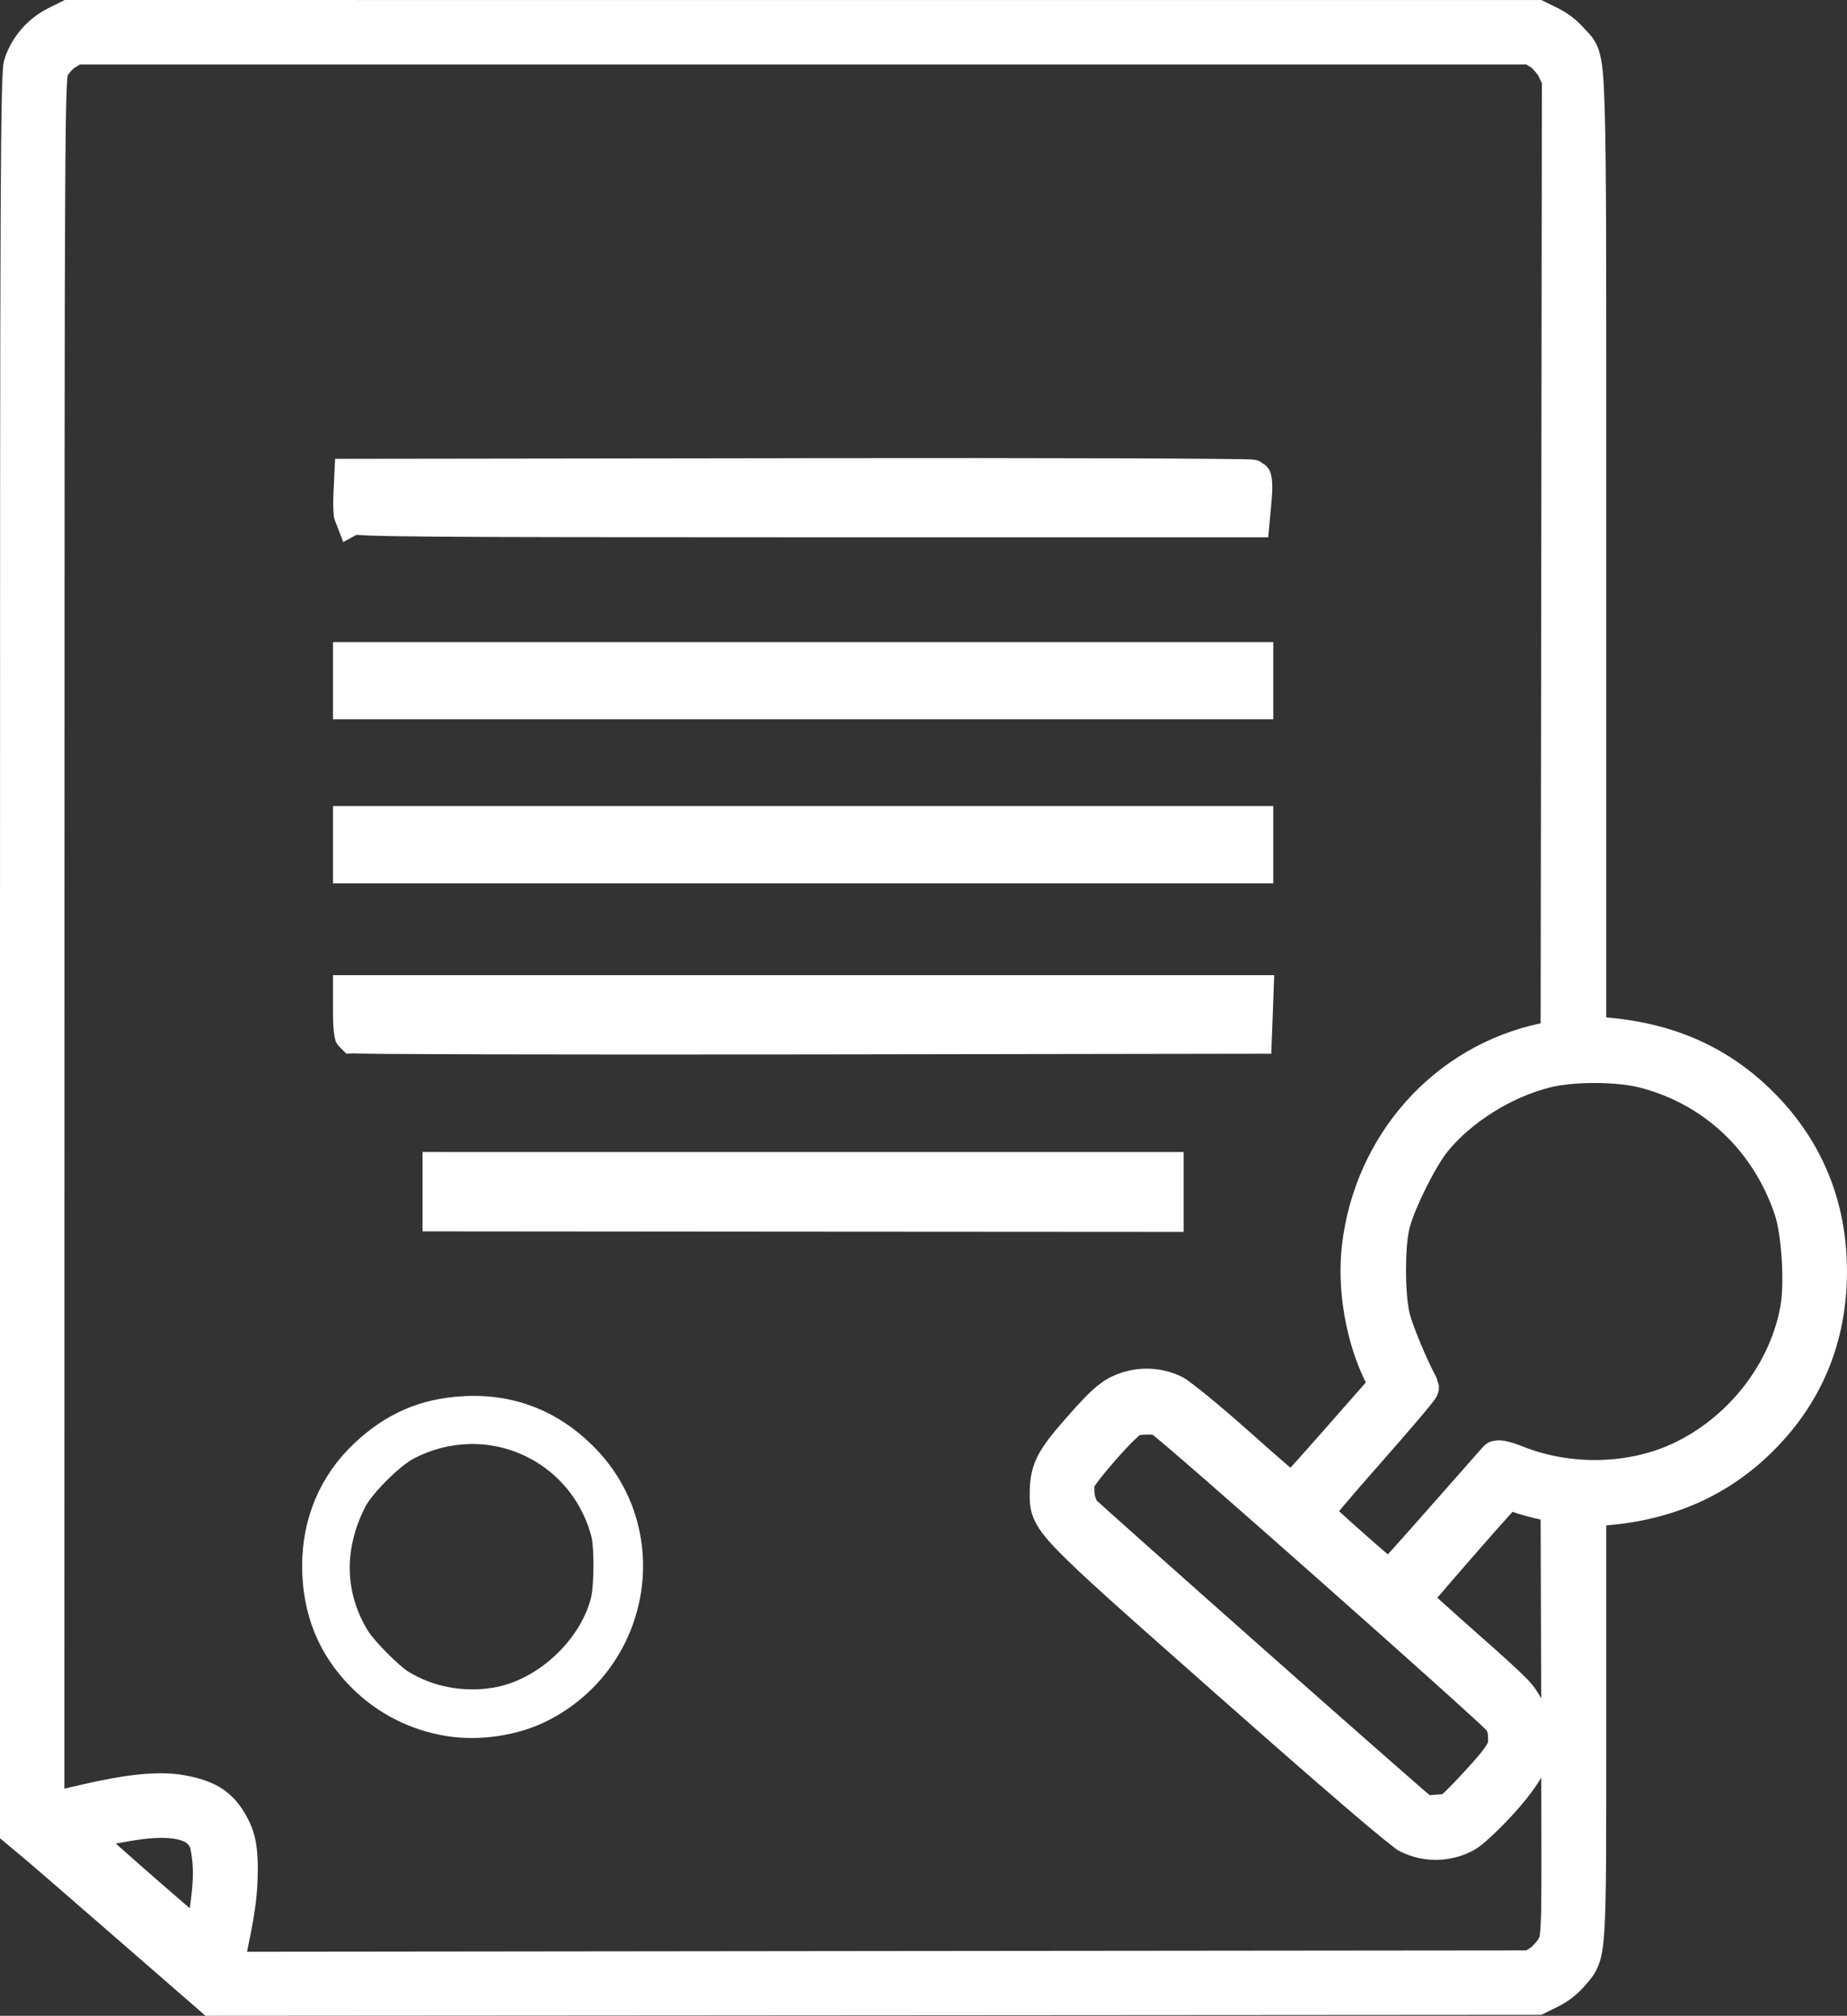
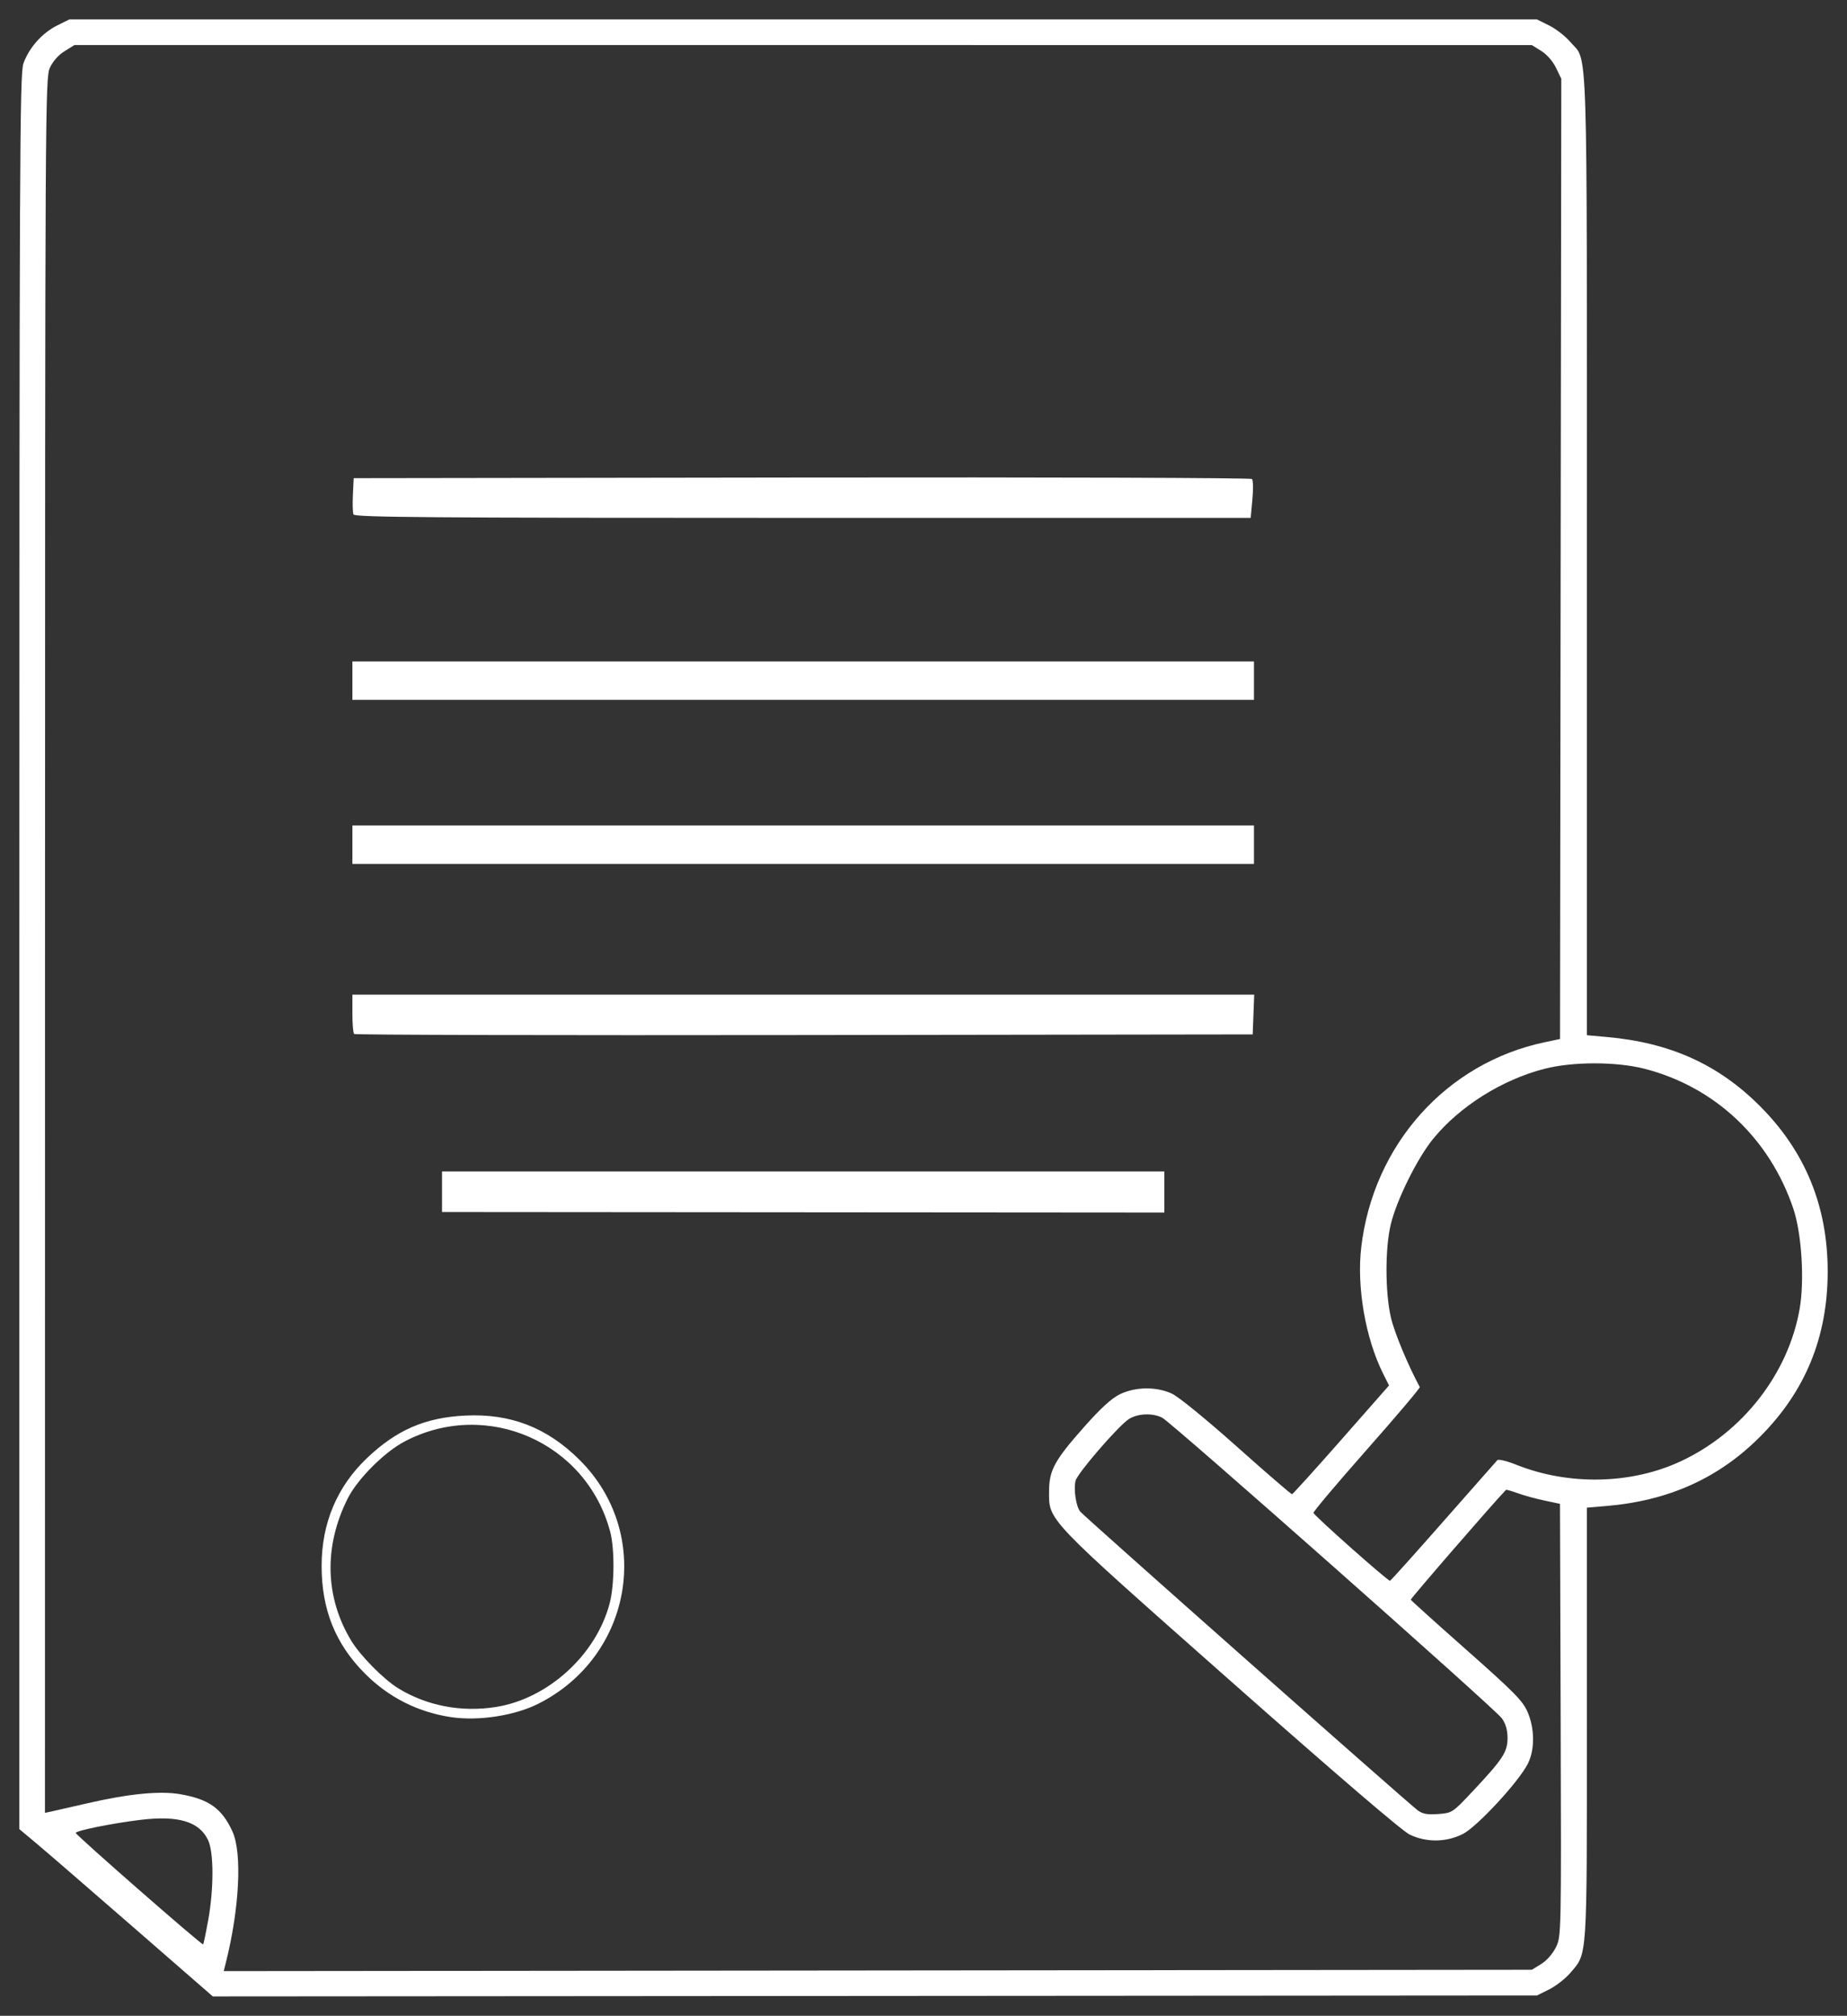
<svg xmlns="http://www.w3.org/2000/svg" width="176.722" height="192.749" viewBox="0 0 46.758 50.998" version="1.1" id="svg1" xml:space="preserve">
  <rect x="0" y="0" width="46.758" height="50.998" fill="#333333" stroke="none" />
  <defs id="defs1" />
  <g id="layer1" transform="translate(-386.912,-50.924)">
    <g id="path187" style="opacity:1">
      <path style="baseline-shift:baseline;display:inline;overflow:visible;vector-effect:none;fill:#ffffff;enable-background:accumulate;stop-color:#000000;stop-opacity:1" d="m 390.288,99.682 c -1.106,-0.962 -2.207,-1.914 -2.448,-2.116 l -0.438,-0.366 V 75.016 c 0,-19.893 0.01,-22.214 0.101,-22.479 0.134,-0.394 0.474,-0.779 0.854,-0.968 l 0.31,-0.154 h 18.577 18.577 l 0.31,0.154 c 0.17,0.085 0.41,0.27 0.531,0.413 0.456,0.532 0.423,-0.459 0.423,12.991 v 12.141 l 0.503,0.045 c 1.601,0.142 2.824,0.693 3.877,1.747 1.147,1.147 1.716,2.534 1.716,4.185 0,1.657 -0.565,3.034 -1.716,4.185 -1.044,1.044 -2.304,1.613 -3.877,1.748 l -0.503,0.043 v 5.462 c 0,6.051 0.017,5.798 -0.423,6.312 -0.122,0.142 -0.361,0.328 -0.531,0.413 l -0.31,0.154 -16.761,0.012 -16.761,0.012 z m 35.642,0.929 c 0.14,-0.087 0.294,-0.263 0.373,-0.426 0.133,-0.276 0.135,-0.326 0.118,-5.747 l -0.017,-5.468 -0.389,-0.082 c -0.214,-0.045 -0.518,-0.128 -0.675,-0.185 -0.157,-0.057 -0.293,-0.096 -0.303,-0.086 -0.263,0.265 -2.421,2.752 -2.41,2.778 0.008,0.021 0.646,0.595 1.416,1.276 1.2,1.061 1.42,1.285 1.54,1.563 0.184,0.427 0.186,0.961 0.005,1.315 -0.235,0.461 -1.286,1.595 -1.645,1.775 -0.42,0.211 -0.923,0.216 -1.343,0.014 -0.191,-0.091 -1.869,-1.53 -4.539,-3.89 -4.704,-4.159 -4.595,-4.044 -4.591,-4.805 0.003,-0.526 0.14,-0.776 0.89,-1.622 0.416,-0.469 0.693,-0.722 0.901,-0.823 0.397,-0.192 0.925,-0.198 1.319,-0.016 0.167,0.077 0.873,0.653 1.646,1.342 0.745,0.664 1.372,1.205 1.394,1.202 0.022,-0.003 0.583,-0.623 1.248,-1.378 l 1.208,-1.373 -0.146,-0.292 c -0.451,-0.899 -0.676,-2.198 -0.557,-3.207 0.306,-2.594 2.156,-4.66 4.643,-5.184 l 0.389,-0.082 0.016,-12.147 0.016,-12.147 -0.134,-0.278 c -0.079,-0.163 -0.233,-0.339 -0.373,-0.426 l -0.239,-0.148 H 407.243 388.796 l -0.251,0.156 c -0.155,0.096 -0.297,0.258 -0.371,0.421 -0.117,0.257 -0.121,0.956 -0.122,22.206 l -0.002,21.941 0.178,-0.038 c 0.098,-0.021 0.499,-0.112 0.892,-0.203 1.045,-0.242 1.843,-0.32 2.355,-0.231 0.726,0.126 1.055,0.361 1.321,0.942 0.252,0.549 0.177,1.972 -0.175,3.355 l -0.045,0.179 16.558,-0.017 16.558,-0.017 z m -27.598,-6.244 c -0.841,-0.127 -1.578,-0.499 -2.176,-1.097 -0.751,-0.751 -1.102,-1.621 -1.102,-2.731 0,-1.076 0.389,-2.002 1.144,-2.722 0.75,-0.715 1.475,-1.03 2.487,-1.08 1.146,-0.057 2.069,0.299 2.893,1.115 1.876,1.858 1.359,4.961 -1.029,6.171 -0.604,0.306 -1.524,0.448 -2.218,0.343 z m 1.132,-0.257 c 1.322,-0.208 2.543,-1.321 2.883,-2.626 0.122,-0.468 0.128,-1.377 0.011,-1.813 -0.601,-2.257 -3.125,-3.365 -5.197,-2.282 -0.516,0.27 -1.195,0.948 -1.445,1.443 -0.61,1.209 -0.579,2.5 0.086,3.598 0.234,0.386 0.826,0.984 1.197,1.21 0.726,0.442 1.594,0.607 2.464,0.47 z m -1.362,-13.036 v -0.513 h 9.143 9.143 v 0.52 0.52 l -9.143,-0.007 -9.143,-0.007 z m -2.226,-3.992 c -0.024,-0.024 -0.043,-0.257 -0.043,-0.519 v -0.475 h 11.415 11.415 l -0.019,0.503 -0.019,0.503 -11.352,0.016 c -6.244,0.009 -11.372,-0.003 -11.396,-0.027 z m -0.043,-4.788 v -0.486 h 11.412 11.412 v 0.486 0.486 h -11.412 -11.412 z m 0,-4.15 v -0.486 h 11.412 11.412 v 0.486 0.486 h -11.412 -11.412 z m 0.027,-4.205 c -0.019,-0.048 -0.025,-0.274 -0.014,-0.503 l 0.02,-0.415 11.344,-0.016 c 6.239,-0.009 11.368,0.008 11.397,0.037 0.029,0.029 0.034,0.263 0.01,0.519 l -0.043,0.465 h -11.34 c -9.482,0 -11.345,-0.014 -11.374,-0.088 z m -3.68,35.581 c 0.148,-0.816 0.147,-1.741 -0.003,-2.048 -0.226,-0.465 -0.752,-0.622 -1.705,-0.507 -0.719,0.087 -1.642,0.273 -1.642,0.331 0,0.053 3.197,2.849 3.225,2.82 0.011,-0.011 0.067,-0.279 0.124,-0.597 z m 32.011,-3.274 c 0.769,-0.82 0.885,-0.997 0.885,-1.35 0,-0.208 -0.045,-0.362 -0.146,-0.503 -0.174,-0.241 -8.347,-7.47 -8.593,-7.6 -0.239,-0.126 -0.621,-0.112 -0.846,0.032 -0.265,0.17 -1.302,1.369 -1.35,1.561 -0.054,0.216 0.011,0.651 0.117,0.779 0.11,0.134 8.33,7.406 8.549,7.563 0.123,0.088 0.247,0.11 0.518,0.089 0.351,-0.027 0.362,-0.034 0.866,-0.572 z m -0.738,-6.834 c 0.722,-0.82 1.336,-1.516 1.365,-1.547 0.028,-0.031 0.241,0.02 0.472,0.113 1.336,0.534 2.921,0.501 4.179,-0.088 1.561,-0.73 2.717,-2.215 3.003,-3.857 0.125,-0.72 0.05,-1.906 -0.161,-2.532 -0.6,-1.778 -1.987,-3.082 -3.766,-3.538 -0.714,-0.183 -1.814,-0.183 -2.529,-2.64e-4 -1.078,0.276 -2.149,0.949 -2.823,1.773 -0.399,0.488 -0.918,1.533 -1.07,2.154 -0.148,0.605 -0.148,1.722 9.2e-4,2.367 0.087,0.377 0.433,1.209 0.731,1.759 0.012,0.023 -0.592,0.736 -1.343,1.586 -0.751,0.849 -1.358,1.568 -1.348,1.598 0.026,0.079 1.891,1.732 1.937,1.717 0.022,-0.007 0.63,-0.684 1.353,-1.505 z" id="path1" />
-       <path style="baseline-shift:baseline;display:inline;overflow:visible;vector-effect:none;fill:#ffffff;enable-background:accumulate;stop-color:#000000;stop-opacity:1" d="m 388.551,50.924 -0.412,0.205 c -0.514,0.255 -0.915,0.709 -1.1,1.25 -0.046,0.135 -0.047,0.208 -0.057,0.35 -0.01,0.142 -0.017,0.336 -0.023,0.623 -0.014,0.573 -0.024,1.511 -0.031,3.062 -0.014,3.102 -0.016,8.655 -0.016,18.602 v 22.414 l 0.613,0.512 c 0.222,0.186 1.335,1.15 2.439,2.111 l 2.15,1.869 16.943,-0.012 16.877,-0.012 0.414,-0.205 c 0.263,-0.131 0.495,-0.31 0.686,-0.533 0.098,-0.115 0.234,-0.252 0.33,-0.48 0.096,-0.228 0.135,-0.486 0.162,-0.887 0.054,-0.801 0.049,-2.239 0.049,-5.264 v -5.012 l 0.053,-0.006 c 1.667,-0.144 3.063,-0.768 4.184,-1.889 1.233,-1.233 1.857,-2.765 1.857,-4.533 0,-1.763 -0.628,-3.302 -1.857,-4.531 -1.127,-1.127 -2.491,-1.738 -4.182,-1.889 l -0.055,-0.006 V 64.973 c 0,-6.725 0.009,-9.832 -0.041,-11.355 -0.025,-0.762 -0.052,-1.123 -0.146,-1.42 -0.047,-0.149 -0.131,-0.288 -0.205,-0.375 -0.074,-0.087 -0.115,-0.121 -0.148,-0.16 -0.191,-0.223 -0.423,-0.403 -0.686,-0.533 l -0.414,-0.205 h -18.691 z m 0.385,1.631 h 18.309 18.307 l 0.119,0.074 c 0.026,0.016 0.161,0.16 0.191,0.223 l 0.084,0.176 -0.016,12.035 -0.016,11.75 c -2.693,0.567 -4.7,2.814 -5.029,5.607 -0.133,1.13 0.099,2.475 0.605,3.484 l -0.002,-0.004 -0.988,1.123 c -0.331,0.376 -0.636,0.72 -0.859,0.967 -0.026,0.029 -0.039,0.04 -0.062,0.066 -0.024,-0.021 -0.036,-0.03 -0.062,-0.053 -0.25,-0.215 -0.592,-0.515 -0.963,-0.846 -0.391,-0.349 -0.765,-0.668 -1.066,-0.914 -0.151,-0.123 -0.284,-0.228 -0.395,-0.311 -0.111,-0.083 -0.172,-0.136 -0.305,-0.197 -0.55,-0.255 -1.194,-0.245 -1.74,0.02 -0.344,0.167 -0.623,0.455 -1.053,0.939 -0.381,0.43 -0.624,0.72 -0.789,1.021 -0.165,0.301 -0.223,0.619 -0.225,0.924 -8.2e-4,0.178 -0.015,0.408 0.086,0.668 0.101,0.26 0.282,0.49 0.58,0.803 0.597,0.625 1.738,1.626 4.09,3.705 1.336,1.181 2.425,2.132 3.205,2.801 0.39,0.334 0.702,0.598 0.934,0.787 0.116,0.094 0.212,0.17 0.289,0.229 0.077,0.059 0.101,0.089 0.225,0.148 0.561,0.269 1.218,0.262 1.775,-0.018 0.189,-0.095 0.318,-0.214 0.484,-0.365 0.167,-0.152 0.347,-0.333 0.523,-0.523 0.313,-0.338 0.572,-0.664 0.758,-0.979 0.003,1.363 0.008,2.84 -0.002,3.334 -0.007,0.355 -0.021,0.545 -0.033,0.631 -0.013,0.086 -0.002,0.046 -0.033,0.109 -0.031,0.063 -0.166,0.207 -0.191,0.223 l -0.119,0.076 -16.42,0.016 -15.967,0.018 c 0.122,-0.572 0.233,-1.15 0.26,-1.654 0.033,-0.635 0.018,-1.157 -0.182,-1.594 -0.155,-0.337 -0.36,-0.631 -0.65,-0.838 -0.29,-0.207 -0.632,-0.313 -1.033,-0.383 -0.644,-0.112 -1.473,-0.014 -2.549,0.234 -0.208,0.048 -0.302,0.07 -0.469,0.107 l 0.002,-21.328 c 6.8e-4,-10.625 0.002,-16.113 0.018,-18.973 0.008,-1.43 0.019,-2.205 0.035,-2.625 0.016,-0.42 0.03,-0.417 0.025,-0.406 0.027,-0.059 0.124,-0.17 0.184,-0.207 z m 18.271,9.961 -11.811,0.016 -0.043,0.883 c -0.006,0.126 -0.007,0.249 -0.004,0.355 0.002,0.053 0.005,0.102 0.01,0.15 0.005,0.048 -0.006,0.072 0.041,0.195 l 0.201,0.521 0.338,-0.182 c 0.091,0.009 0.199,0.014 0.357,0.02 0.337,0.012 0.87,0.021 1.699,0.027 1.658,0.013 4.495,0.016 9.236,0.016 h 11.787 l 0.084,-0.91 c 0.013,-0.145 0.02,-0.281 0.018,-0.4 -10e-4,-0.06 -0.003,-0.114 -0.012,-0.176 -0.004,-0.031 -0.01,-0.063 -0.023,-0.109 -0.014,-0.047 -0.018,-0.111 -0.135,-0.227 -1.1e-4,-1.14e-4 -0.156,-0.105 -0.156,-0.105 -2.7e-4,-1.15e-4 -0.05,-0.017 -0.064,-0.021 -0.03,-0.008 -0.043,-0.01 -0.055,-0.012 -0.024,-0.004 -0.035,-0.005 -0.047,-0.006 -0.023,-0.002 -0.043,-0.003 -0.066,-0.004 -0.048,-0.002 -0.11,-0.004 -0.189,-0.006 -0.159,-0.003 -0.388,-0.005 -0.68,-0.008 -0.584,-0.006 -1.424,-0.01 -2.457,-0.014 -2.067,-0.007 -4.909,-0.008 -8.029,-0.004 z m 0.002,0.98 c 3.119,-0.004 5.961,-0.003 8.025,0.004 1.032,0.003 1.871,0.008 2.451,0.014 0.192,0.002 0.309,0.004 0.441,0.006 l -0.002,0.018 h -10.893 c -4.741,0 -7.578,-0.005 -9.229,-0.018 -0.304,-0.002 -0.387,-0.007 -0.615,-0.01 z m -11.867,3.672 v 0.977 0.977 h 11.902 11.902 v -0.977 -0.977 h -11.902 z m 0,4.148 v 0.979 0.977 h 11.902 11.902 v -0.977 -0.979 h -11.902 z m 0,4.279 V 76.562 c 0,0.143 0.004,0.278 0.014,0.391 0.005,0.056 0.01,0.106 0.019,0.16 0.005,0.027 0.009,0.054 0.021,0.094 0.012,0.04 8.9e-4,0.09 0.131,0.221 8.6e-4,8.58e-4 -8.6e-4,0.001 0,0.002 l 0.154,0.152 0.176,-0.008 c 4.8e-4,3.2e-5 0.001,-3.3e-5 0.002,0 0.021,0.001 0.039,0.001 0.062,0.002 0.046,0.002 0.107,0.003 0.186,0.004 0.158,0.003 0.384,0.006 0.676,0.008 0.583,0.004 1.424,0.007 2.457,0.01 2.066,0.005 4.909,0.006 8.031,0.002 l 11.824,-0.018 0.037,-0.975 0.037,-1.012 h -11.924 z m 0.98,0.982 h 10.924 10.906 l -0.002,0.023 -10.881,0.016 c -3.121,0.004 -5.963,0.005 -8.027,0 -1.032,-0.002 -1.871,-0.005 -2.451,-0.01 -0.203,-0.002 -0.33,-0.004 -0.467,-0.006 -9e-5,-0.009 -0.002,-0.014 -0.002,-0.023 z m 29.814,1.861 c 0.598,-0.153 1.688,-0.153 2.285,0 1.62,0.416 2.872,1.589 3.422,3.219 0.163,0.481 0.249,1.694 0.145,2.291 -0.256,1.47 -1.315,2.835 -2.729,3.496 -1.122,0.525 -2.584,0.56 -3.789,0.078 -0.135,-0.054 -0.26,-0.097 -0.379,-0.125 -0.059,-0.014 -0.115,-0.026 -0.188,-0.031 -0.036,-0.003 -0.078,-0.004 -0.143,0.006 -0.065,0.01 -0.174,0.018 -0.305,0.158 -0.038,0.041 -0.058,0.066 -0.131,0.148 -0.073,0.083 -0.175,0.198 -0.299,0.338 -0.212,0.241 -0.507,0.575 -0.809,0.918 -3.2e-4,3.62e-4 -0.002,-3.62e-4 -0.002,0 l -0.133,0.152 c -0.36,0.409 -0.692,0.782 -0.936,1.053 -0.042,0.046 -0.064,0.069 -0.1,0.109 -0.172,-0.146 -0.382,-0.33 -0.6,-0.523 -0.23,-0.204 -0.459,-0.408 -0.633,-0.568 0.039,-0.047 0.062,-0.076 0.109,-0.133 0.241,-0.285 0.58,-0.675 0.953,-1.098 0.377,-0.427 0.718,-0.82 0.965,-1.111 0.123,-0.146 0.223,-0.265 0.295,-0.355 0.036,-0.045 0.064,-0.081 0.09,-0.117 0.013,-0.018 0.025,-0.035 0.043,-0.066 0.009,-0.016 0.021,-0.032 0.039,-0.076 0.009,-0.022 0.029,-0.107 0.029,-0.107 6e-5,-3.44e-4 0.004,-0.115 0.004,-0.115 -2e-5,-2.59e-4 -0.058,-0.192 -0.059,-0.195 v -0.002 c -0.275,-0.508 -0.625,-1.382 -0.684,-1.635 -0.121,-0.524 -0.119,-1.67 -0.004,-2.139 0.121,-0.494 0.661,-1.578 0.975,-1.961 0.596,-0.729 1.596,-1.359 2.564,-1.607 z m -28.527,1.631 v 1.004 1.004 l 9.635,0.008 9.633,0.006 V 81.082 80.07 h -9.633 z m 0.982,0.982 h 8.652 8.65 v 0.029 0.029 l -8.65,-0.008 -8.652,-0.008 v -0.021 z m 0.068,5.195 c -1.102,0.055 -1.989,0.441 -2.801,1.215 -0.846,0.807 -1.297,1.884 -1.297,3.078 0,1.214 0.415,2.246 1.246,3.076 0.668,0.669 1.511,1.094 2.449,1.236 0.822,0.124 1.785,-0.022 2.514,-0.391 2.664,-1.35 3.253,-4.877 1.15,-6.959 -0.904,-0.895 -2.002,-1.318 -3.262,-1.256 z m 17.438,0.979 c 0.016,0.013 0.035,0.028 0.062,0.051 0.069,0.057 0.169,0.14 0.291,0.244 0.245,0.208 0.583,0.5 0.984,0.85 0.802,0.698 1.851,1.623 2.898,2.549 1.047,0.926 2.092,1.856 2.885,2.568 0.397,0.356 0.731,0.658 0.969,0.877 0.119,0.109 0.216,0.197 0.281,0.26 0.029,0.028 0.049,0.047 0.065,0.062 0.038,0.053 0.051,0.076 0.051,0.209 0,0.123 0.013,0.098 -0.074,0.23 -0.087,0.133 -0.297,0.377 -0.678,0.783 -0.252,0.268 -0.383,0.391 -0.404,0.404 -0.021,0.014 0.03,4.23e-4 -0.143,0.014 -0.234,0.018 -0.166,0.021 -0.193,0.002 0.055,0.04 -0.027,-0.022 -0.098,-0.082 -0.07,-0.06 -0.169,-0.147 -0.291,-0.254 -0.245,-0.213 -0.585,-0.511 -0.986,-0.863 -0.802,-0.705 -1.853,-1.632 -2.9,-2.559 -1.048,-0.927 -2.092,-1.854 -2.881,-2.557 -0.394,-0.351 -0.726,-0.646 -0.961,-0.857 -0.117,-0.105 -0.211,-0.189 -0.275,-0.248 -0.028,-0.025 -0.047,-0.044 -0.062,-0.059 0.082,0.099 0.004,-0.01 -0.012,-0.115 -0.014,-0.094 -0.008,-0.186 -0.008,-0.203 0.023,-0.035 0.06,-0.088 0.107,-0.15 0.099,-0.13 0.237,-0.296 0.381,-0.463 0.144,-0.167 0.296,-0.333 0.422,-0.463 0.126,-0.13 0.261,-0.239 0.229,-0.219 0.024,-0.015 0.295,-0.028 0.342,-0.012 z m -17.318,0.232 c 1.395,-0.039 2.711,0.864 3.104,2.338 0.072,0.269 0.072,1.243 -0.012,1.564 -0.285,1.094 -1.382,2.09 -2.484,2.264 -0.761,0.12 -1.509,-0.025 -2.133,-0.404 -0.24,-0.146 -0.873,-0.781 -1.033,-1.045 -0.58,-0.957 -0.61,-2.044 -0.066,-3.121 0.17,-0.337 0.861,-1.035 1.234,-1.23 0.451,-0.236 0.926,-0.352 1.391,-0.365 z m 26.422,1.715 c 0.202,0.071 0.48,0.146 0.713,0.195 l 0.014,4.525 c -0.087,-0.154 -0.174,-0.304 -0.359,-0.492 -0.24,-0.244 -0.598,-0.566 -1.199,-1.098 -0.384,-0.34 -0.735,-0.653 -0.99,-0.883 -0.034,-0.03 -0.05,-0.045 -0.08,-0.072 0.015,-0.018 0.021,-0.026 0.037,-0.045 0.203,-0.239 0.481,-0.559 0.766,-0.887 0.487,-0.561 0.912,-1.038 1.1,-1.244 z m -36.848,8.051 c -0.007,0.033 -0.016,0.072 -0.016,0.072 0,8.2e-5 0.005,0.031 0.01,0.061 -0.019,-0.016 -0.106,-0.093 -0.121,-0.105 l 0.104,-0.021 c 0.003,-6.49e-4 0.02,-0.005 0.023,-0.006 z m 2.176,0.229 c 0.44,-0.053 0.75,-0.033 0.926,0.02 0.176,0.052 0.222,0.097 0.279,0.215 -0.01,-0.021 0.062,0.28 0.062,0.619 3.8e-4,0.269 -0.037,0.588 -0.08,0.895 -0.284,-0.243 -0.613,-0.528 -0.963,-0.834 -0.332,-0.29 -0.637,-0.559 -0.91,-0.803 0.231,-0.04 0.462,-0.084 0.686,-0.111 z m 1.588,3.148 -0.006,0.019 -0.019,-0.018 c 0.005,1.8e-4 0.021,0 0.021,0 0,0 0.004,-0.002 0.004,-0.002 z" id="path2" />
    </g>
  </g>
</svg>